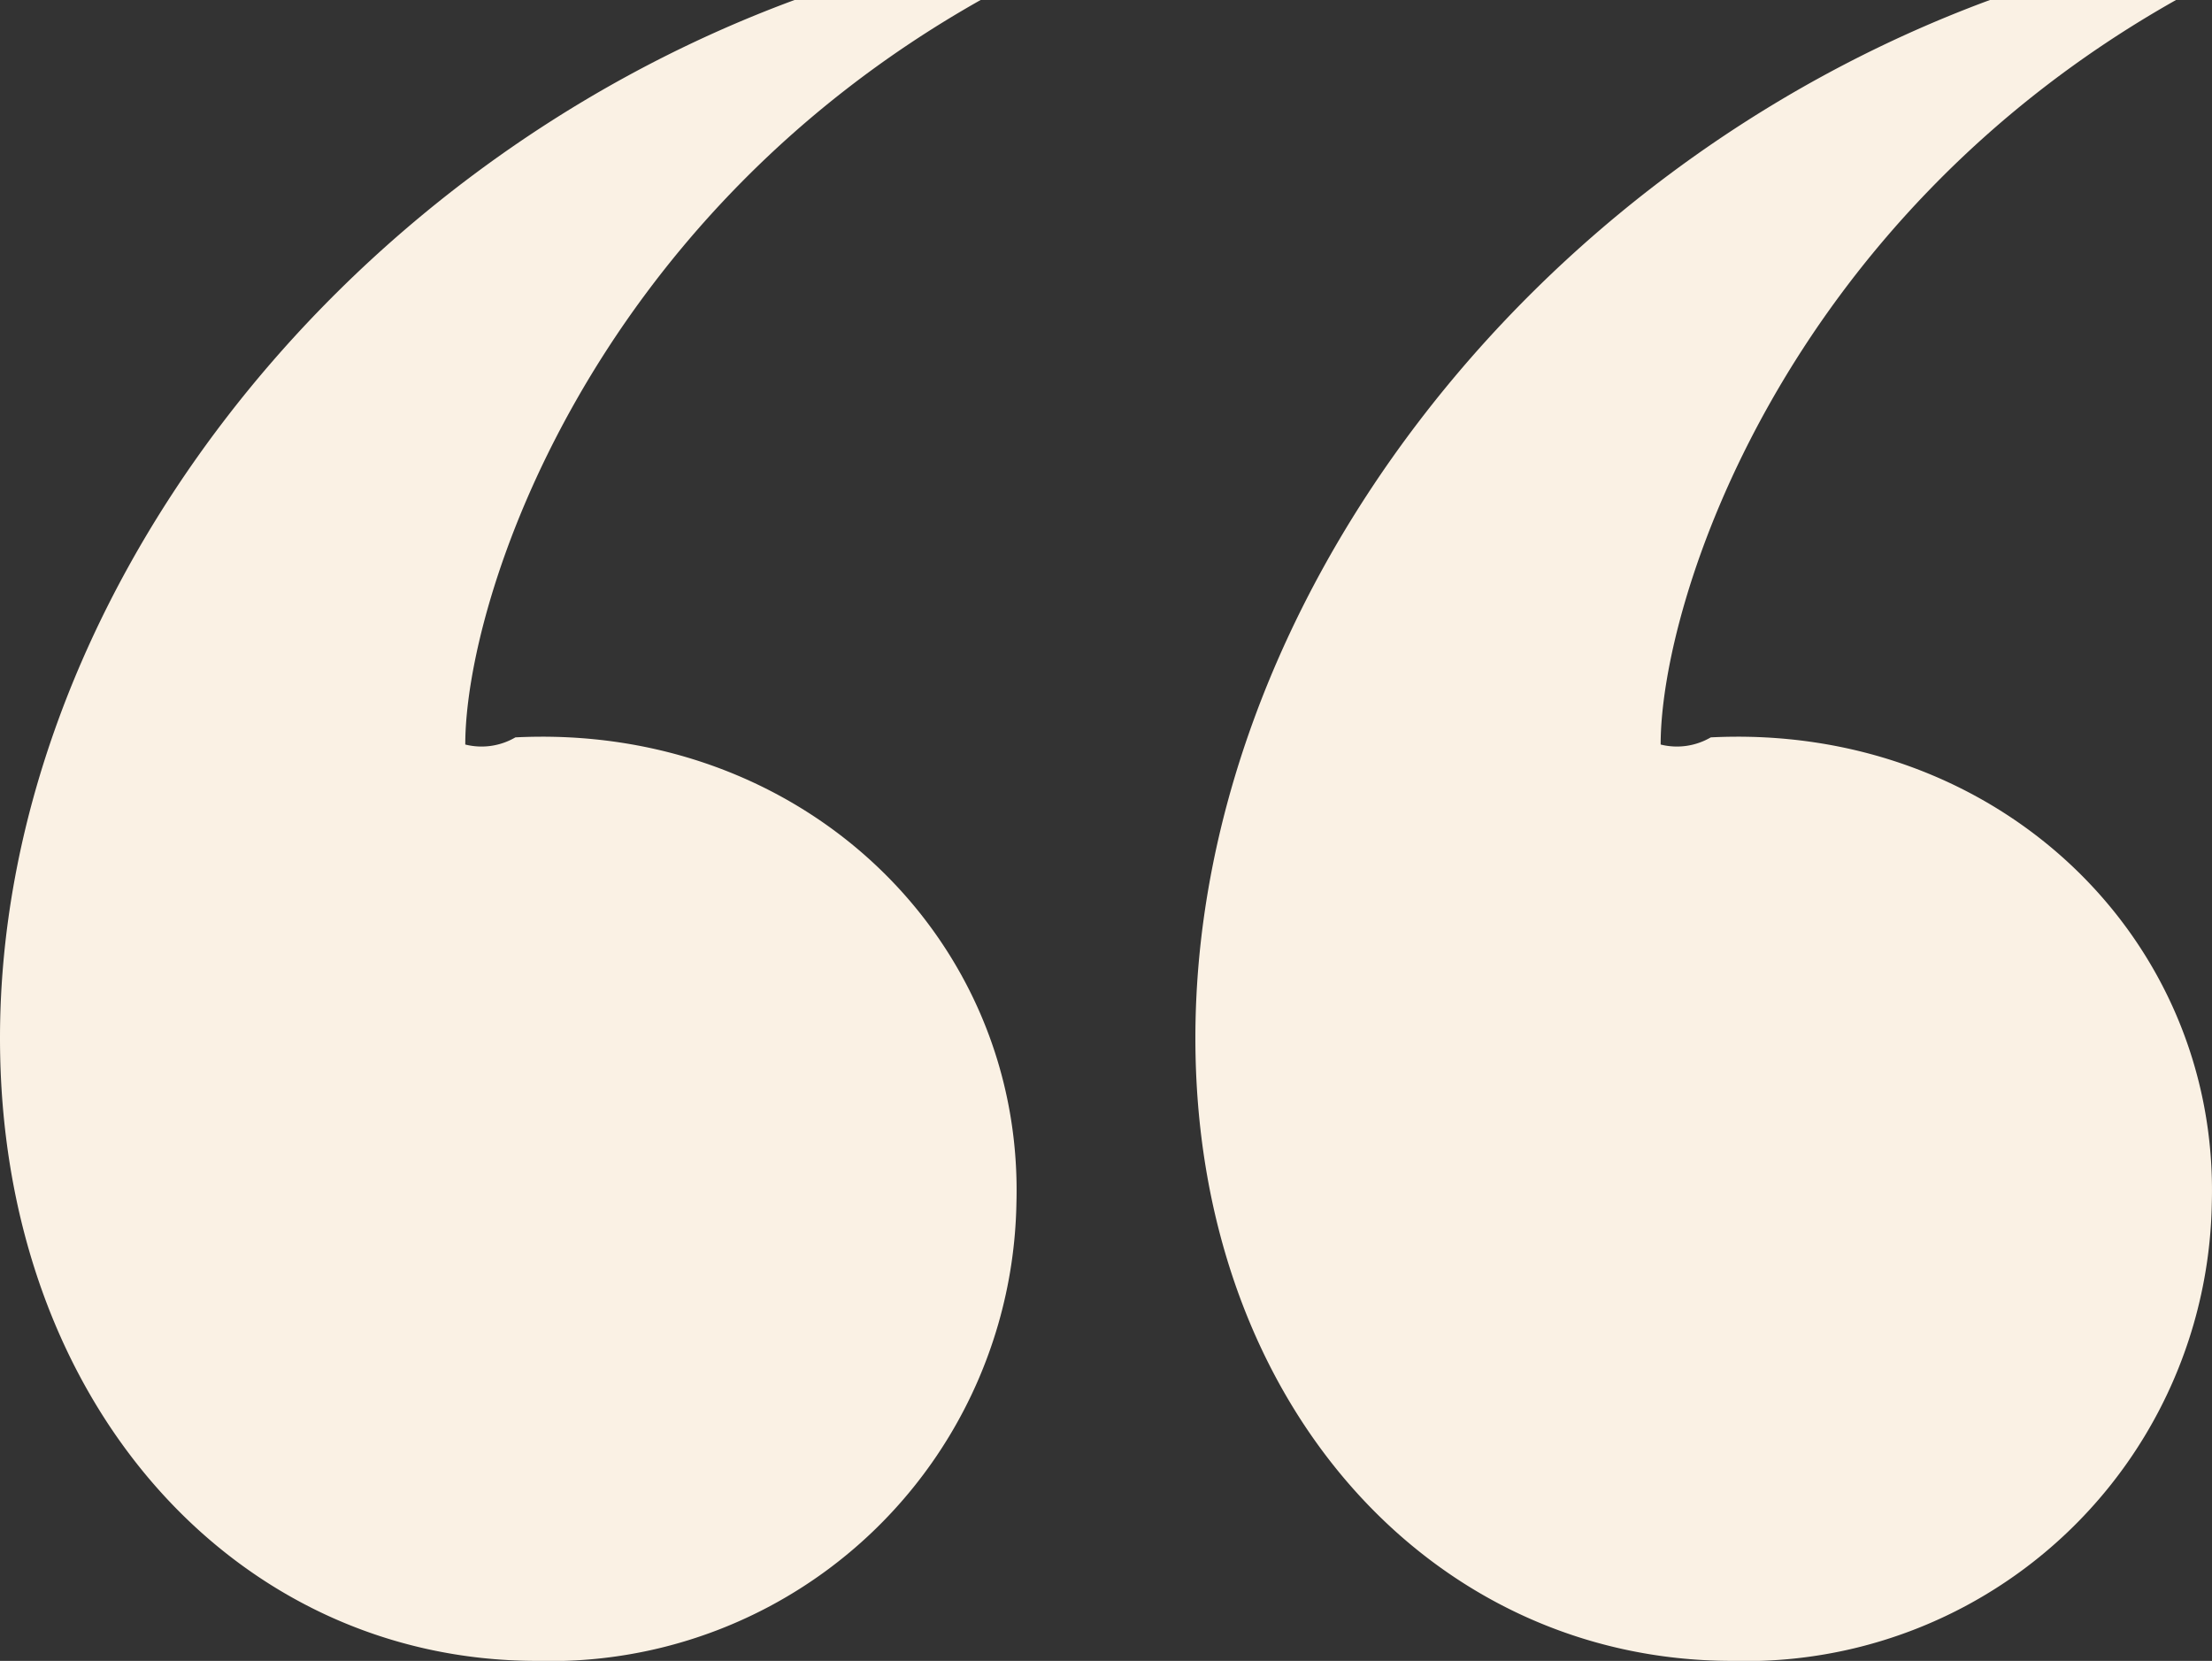
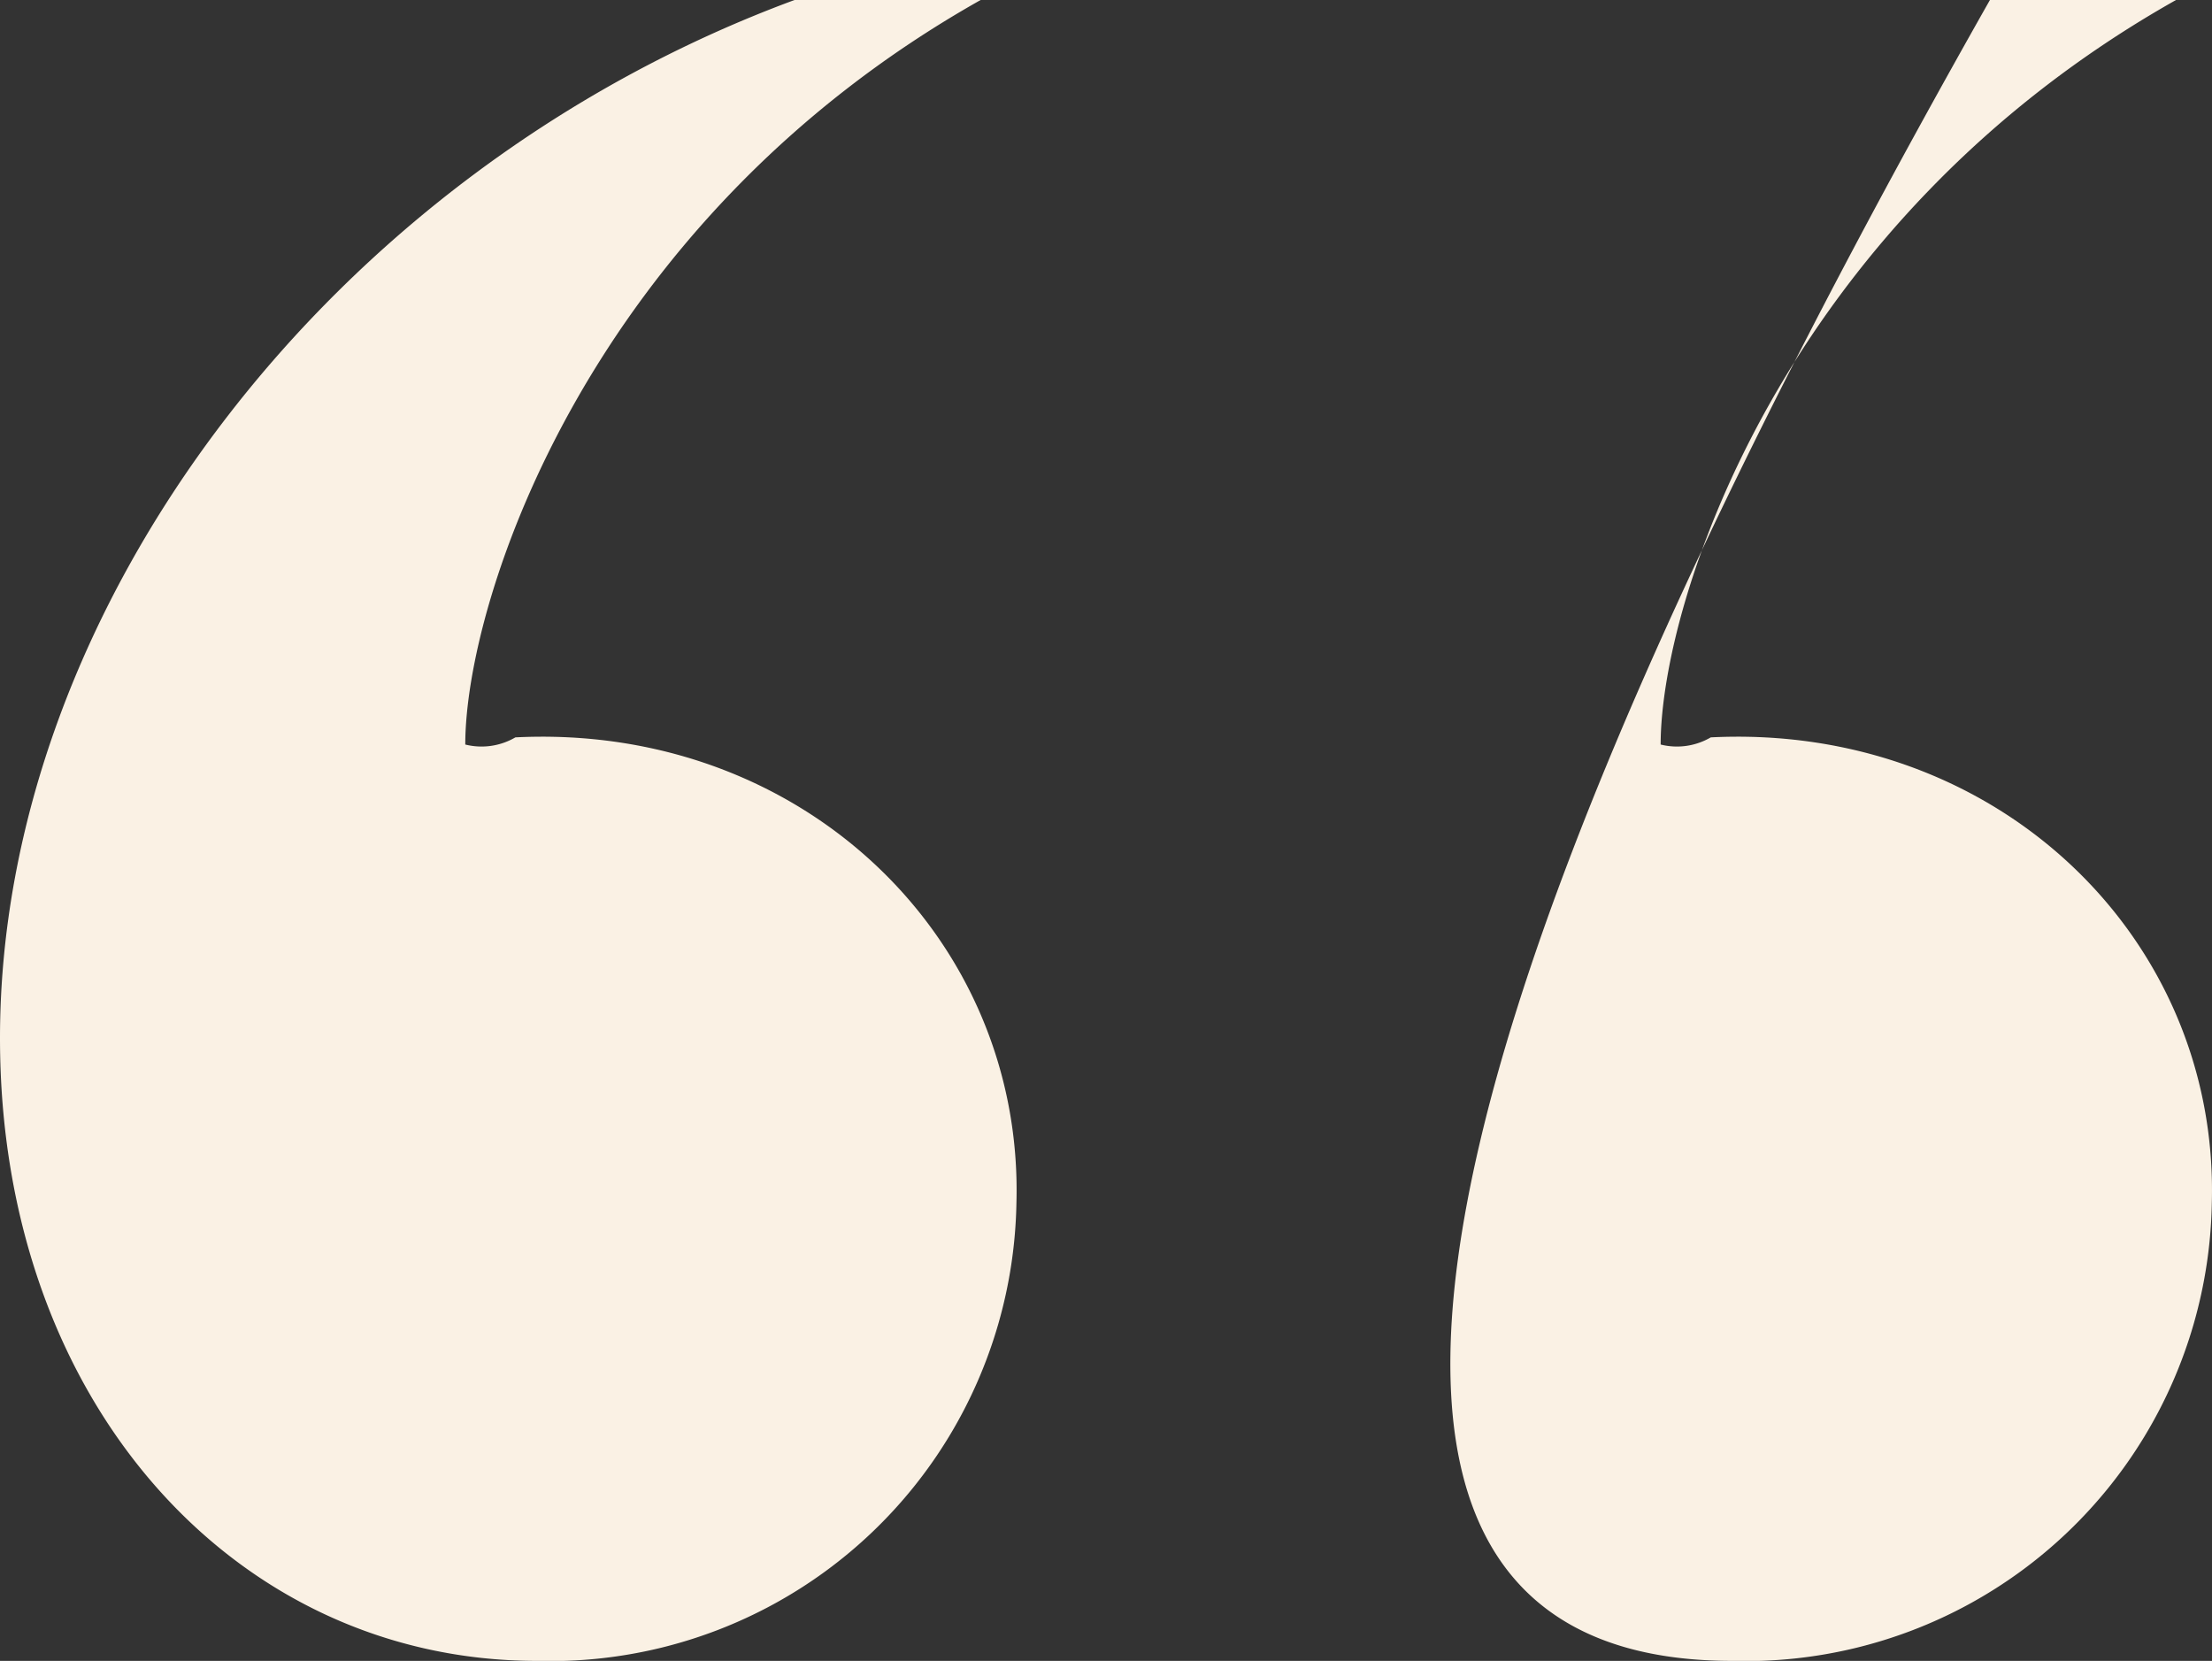
<svg xmlns="http://www.w3.org/2000/svg" width="48.826" height="36.656" viewBox="0 0 48.826 36.656">
  <rect x="0" y="0" width="48.826" height="36.656" fill="#333333" stroke="none" />
-   <path id="icon-quote" d="M44.872-79A10.288,10.288,0,0,0,55.458-89.112c.158-5.846-4.74-10.586-11.06-10.27a1.479,1.479,0,0,1-1.106.158c0-3.16,2.686-11.534,11.376-16.432H50.56c-10.27,3.792-17.538,13.43-17.538,22.91C33.022-84.688,38.236-79,44.872-79ZM18.486-79A10.288,10.288,0,0,0,29.072-89.112c.158-5.846-4.74-10.586-11.06-10.27a1.479,1.479,0,0,1-1.106.158c0-3.16,2.686-11.534,11.376-16.432H24.174c-10.27,3.792-17.538,13.43-17.538,22.91C6.636-84.688,11.85-79,18.486-79Z" transform="translate(-6.636 115.656)" fill="#faf1e4" />
+   <path id="icon-quote" d="M44.872-79A10.288,10.288,0,0,0,55.458-89.112c.158-5.846-4.74-10.586-11.06-10.27a1.479,1.479,0,0,1-1.106.158c0-3.16,2.686-11.534,11.376-16.432H50.56C33.022-84.688,38.236-79,44.872-79ZM18.486-79A10.288,10.288,0,0,0,29.072-89.112c.158-5.846-4.74-10.586-11.06-10.27a1.479,1.479,0,0,1-1.106.158c0-3.16,2.686-11.534,11.376-16.432H24.174c-10.27,3.792-17.538,13.43-17.538,22.91C6.636-84.688,11.85-79,18.486-79Z" transform="translate(-6.636 115.656)" fill="#faf1e4" />
</svg>